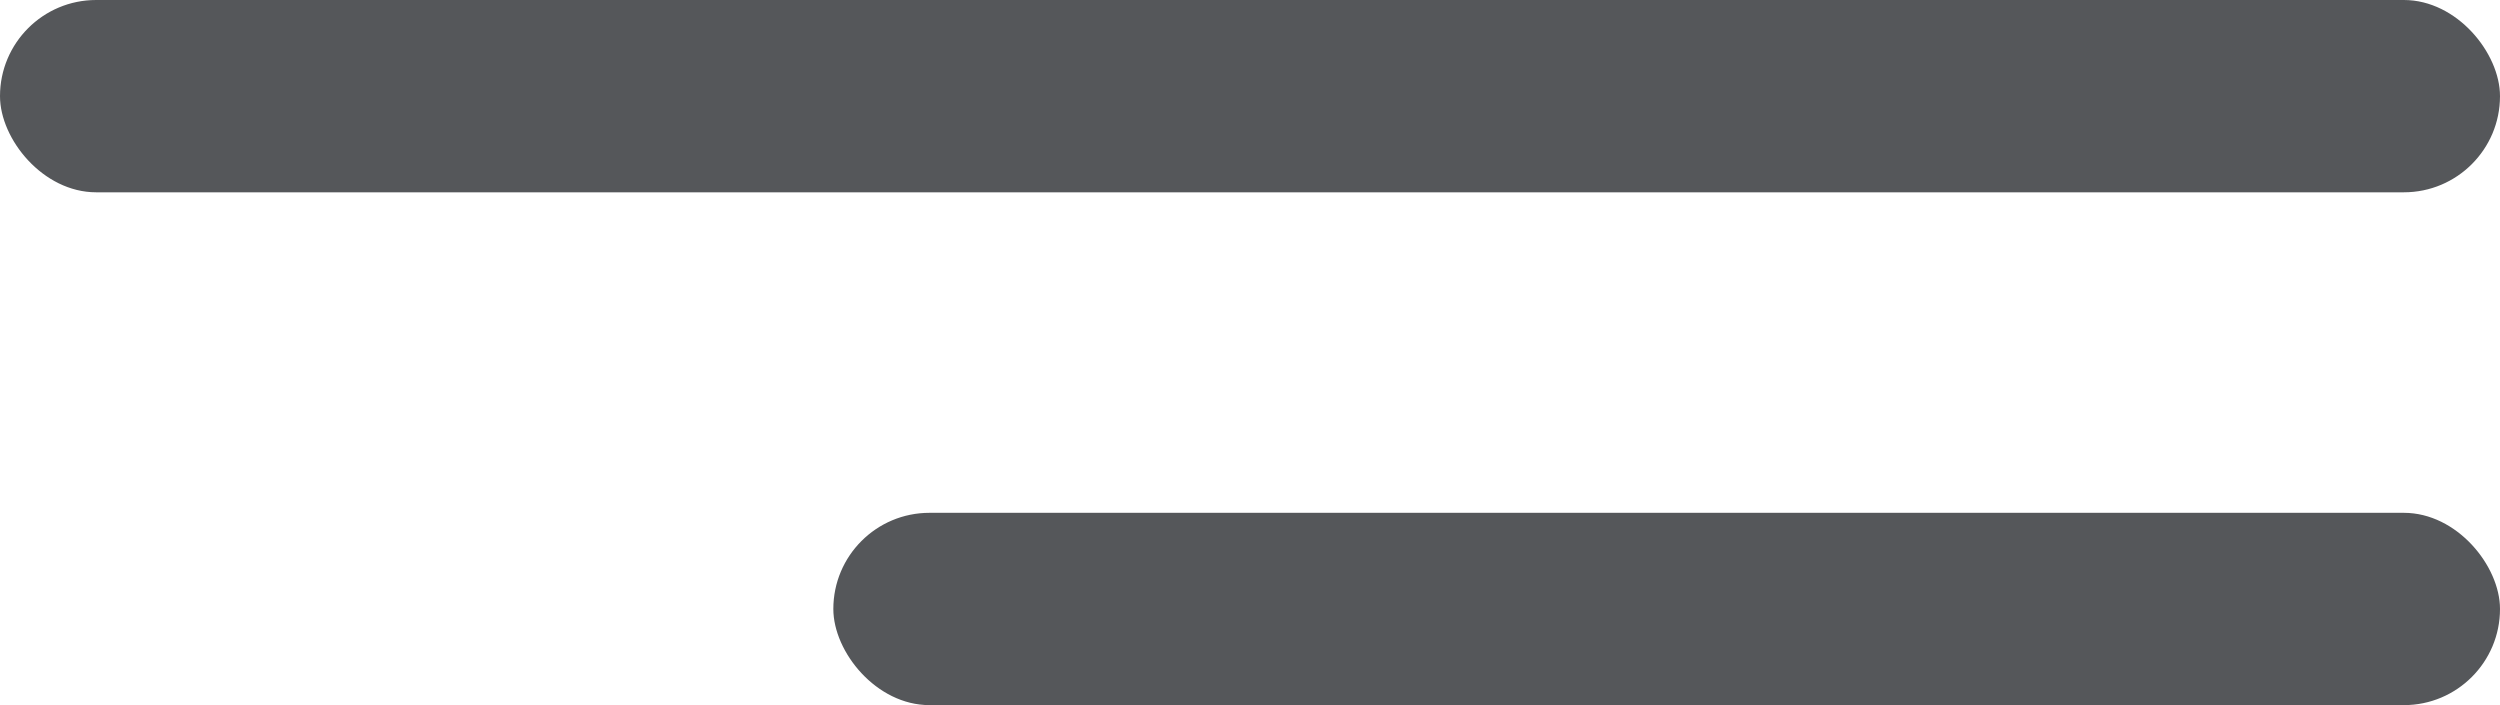
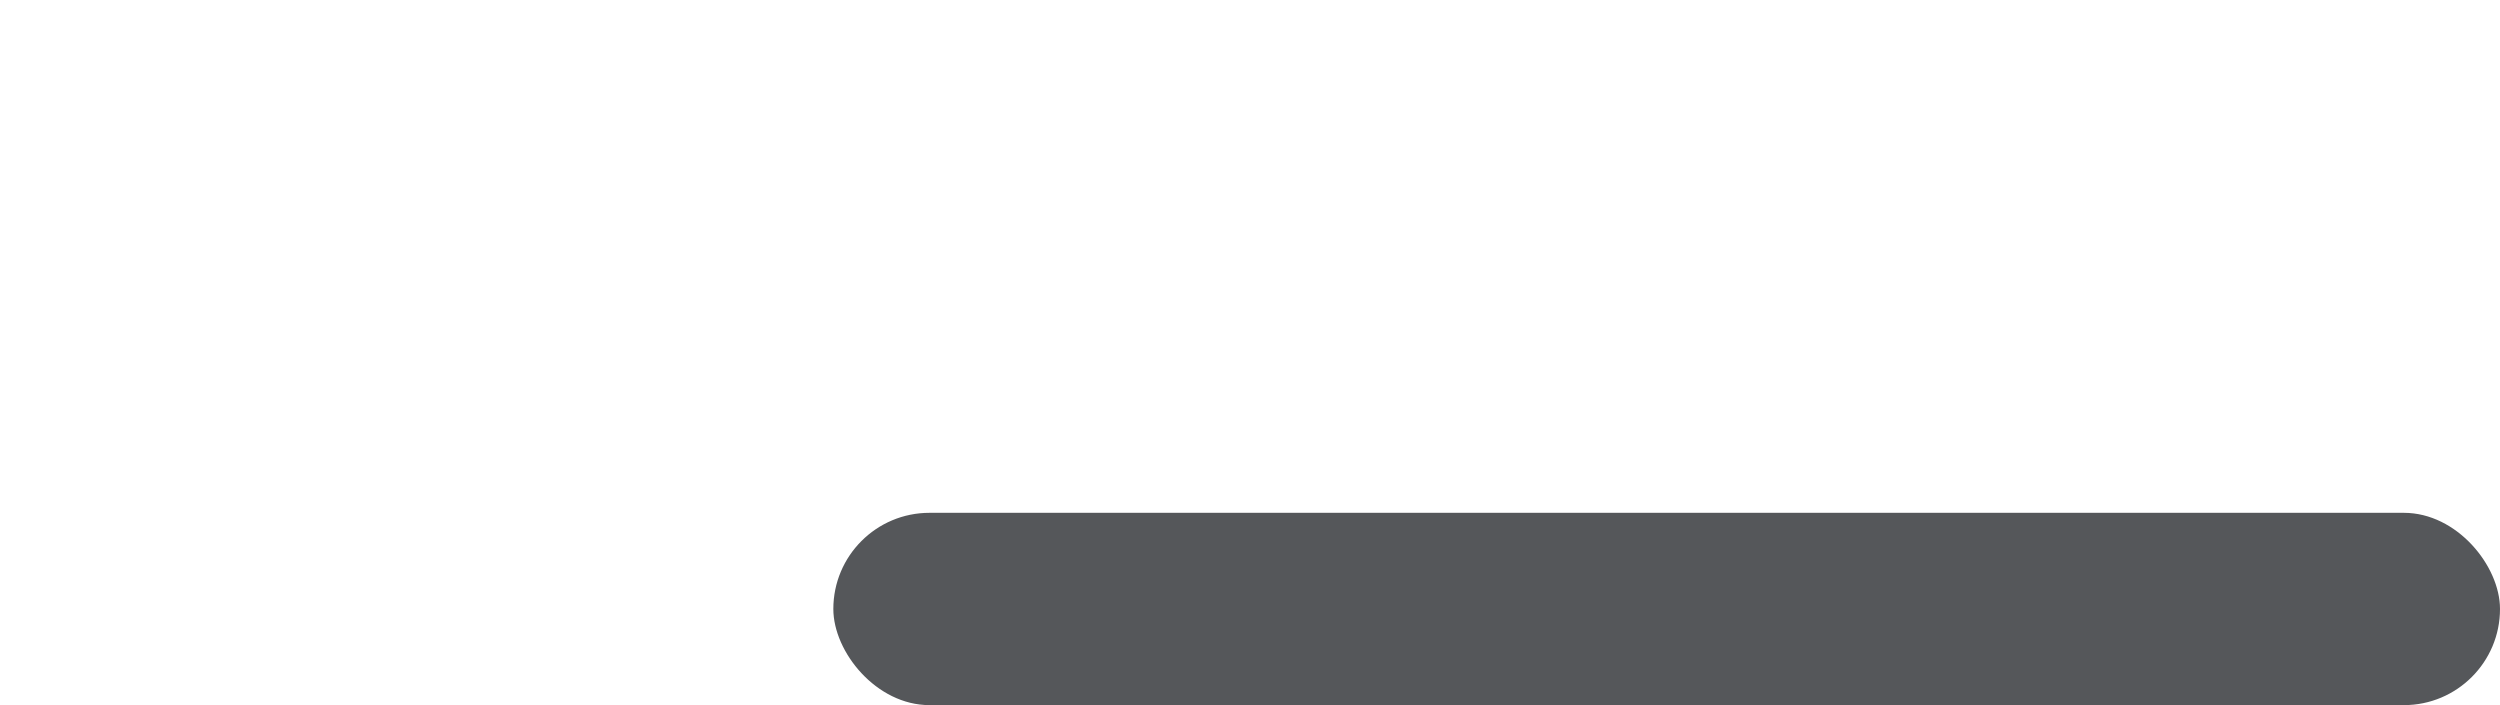
<svg xmlns="http://www.w3.org/2000/svg" width="39" height="11" viewBox="0 0 39 11">
  <g id="Group_4" data-name="Group 4" transform="translate(-1810 -74)">
    <rect id="Rectangle_1" data-name="Rectangle 1" width="26" height="3" rx="1.5" transform="translate(1823 82)" fill="#55575a" />
-     <rect id="Rectangle_2" data-name="Rectangle 2" width="39" height="3" rx="1.5" transform="translate(1810 74)" fill="#55575a" />
  </g>
</svg>